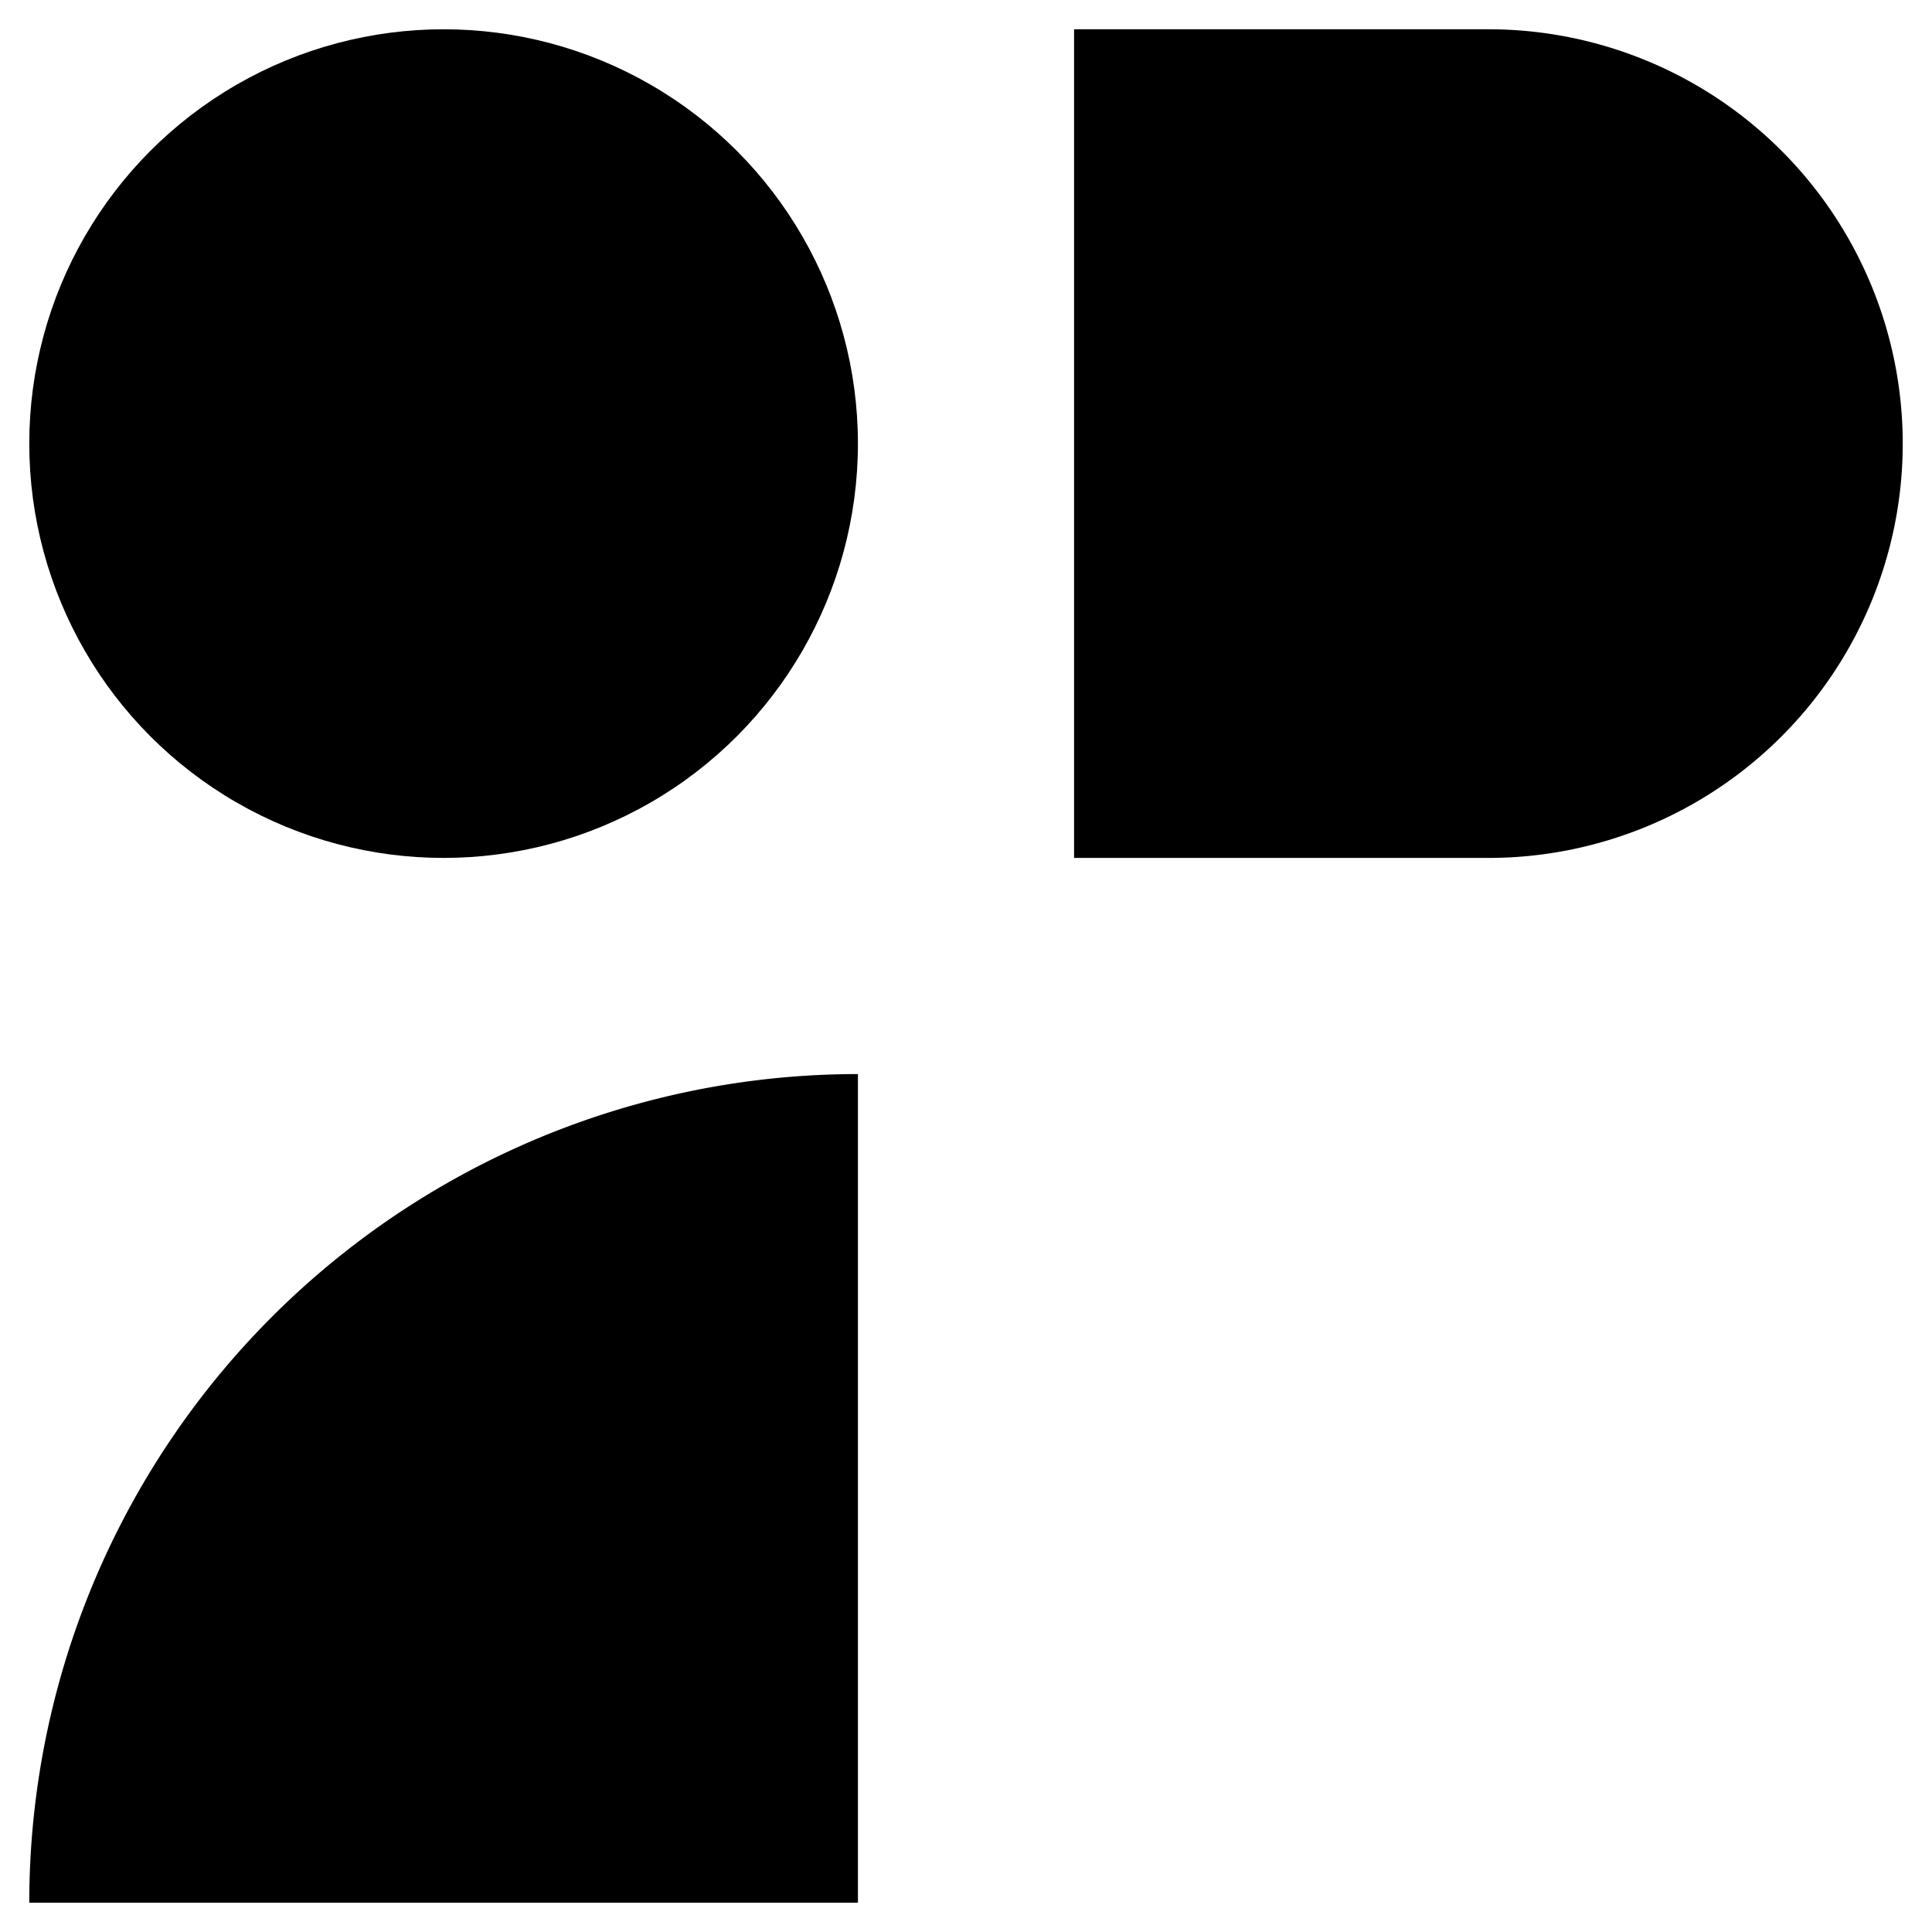
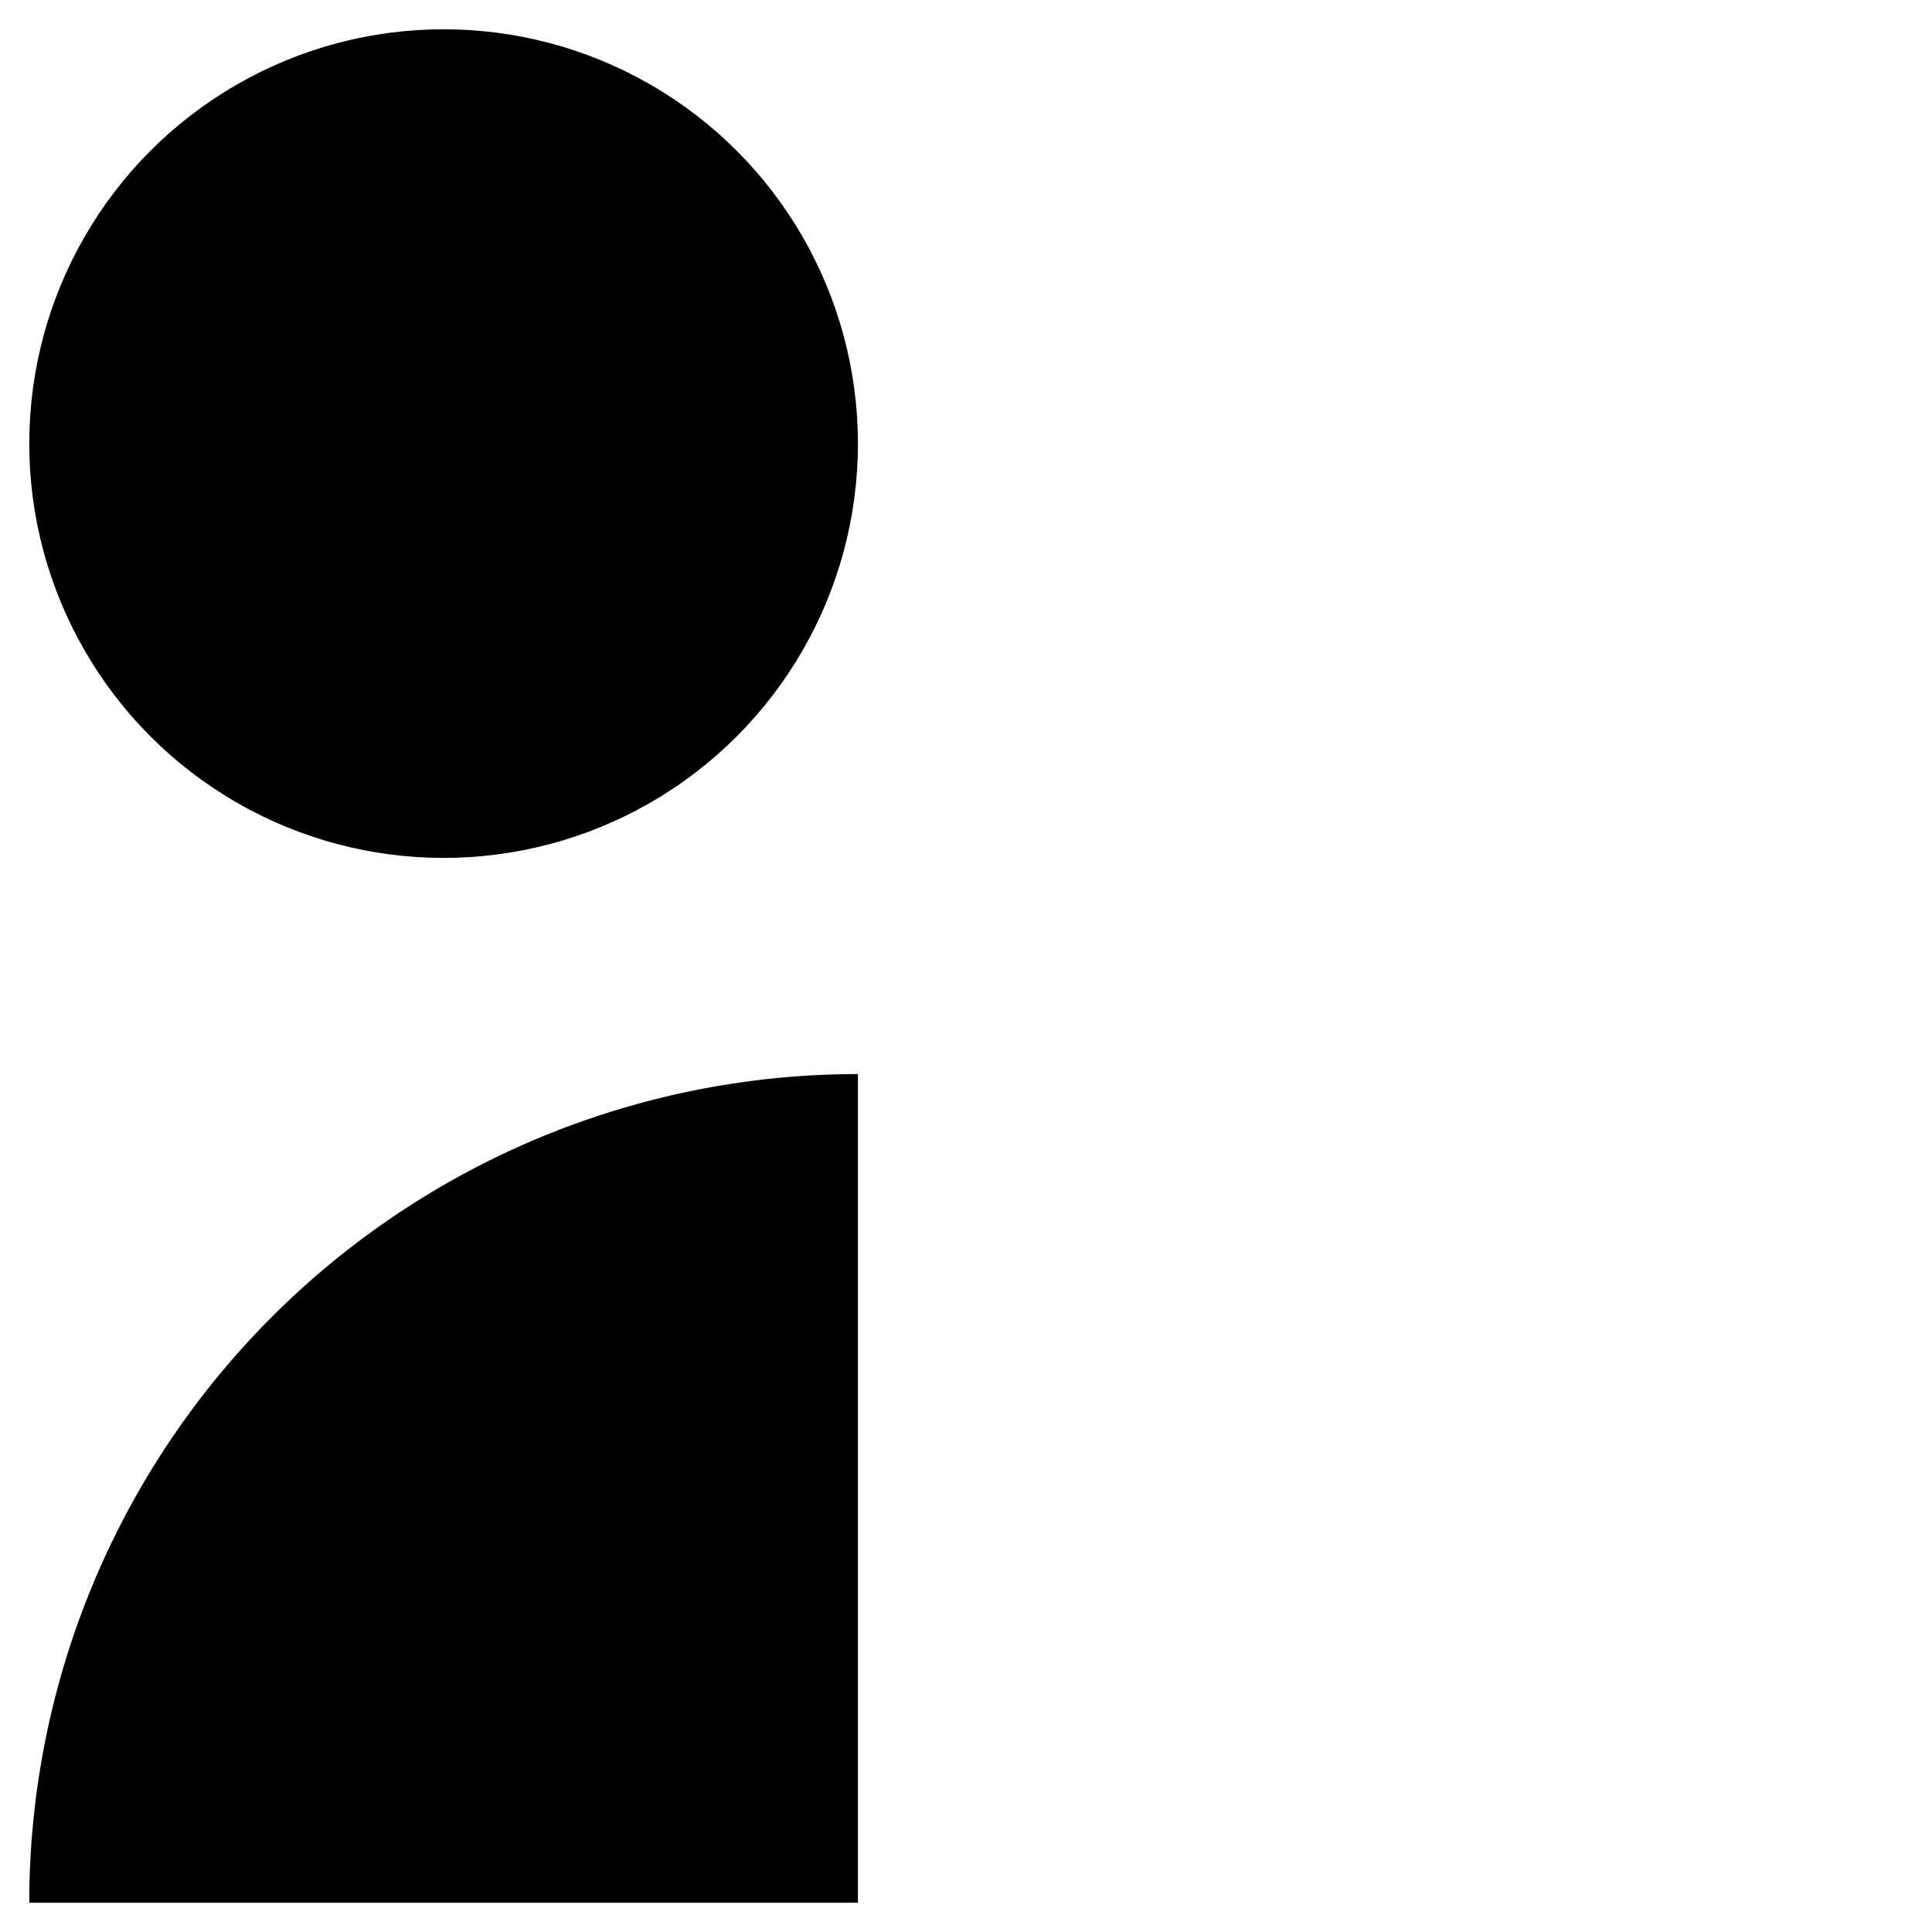
<svg xmlns="http://www.w3.org/2000/svg" width="33" height="33" fill="none">
-   <path fill="#000" d="M18.346.5h7.077a7.077 7.077 0 0 1 0 14.154h-7.077V.5Z" />
  <circle cx="7.577" cy="7.577" r="7.077" fill="#000" />
  <path fill="#000" d="M.5 32.5a14.154 14.154 0 0 1 14.154-14.154V32.5H.5Z" />
</svg>